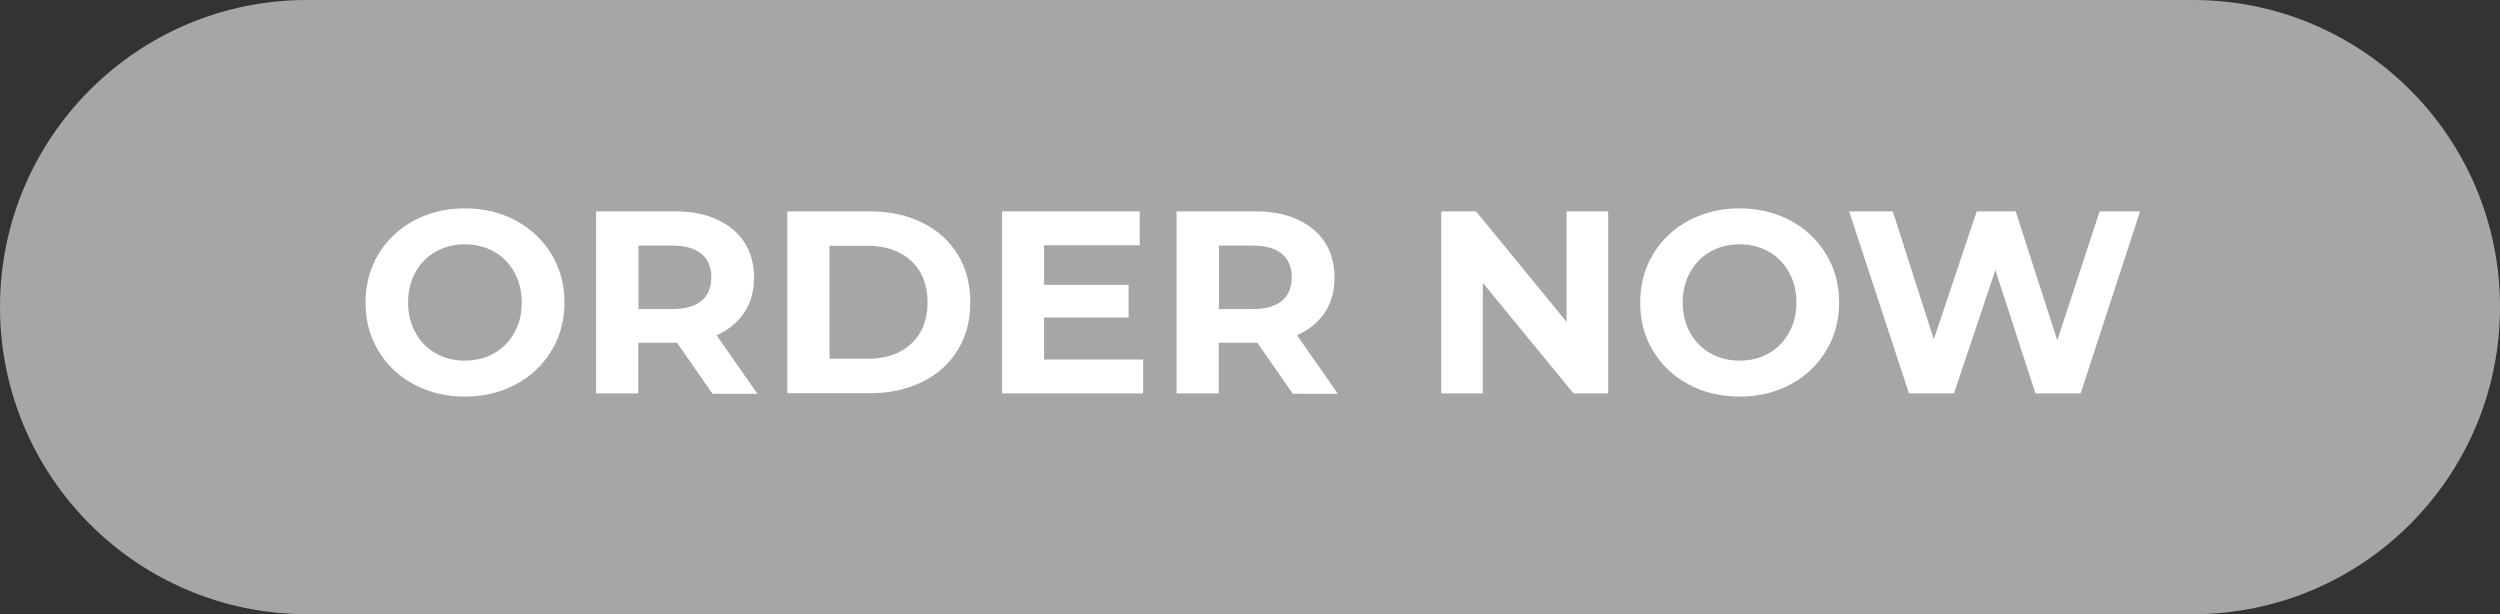
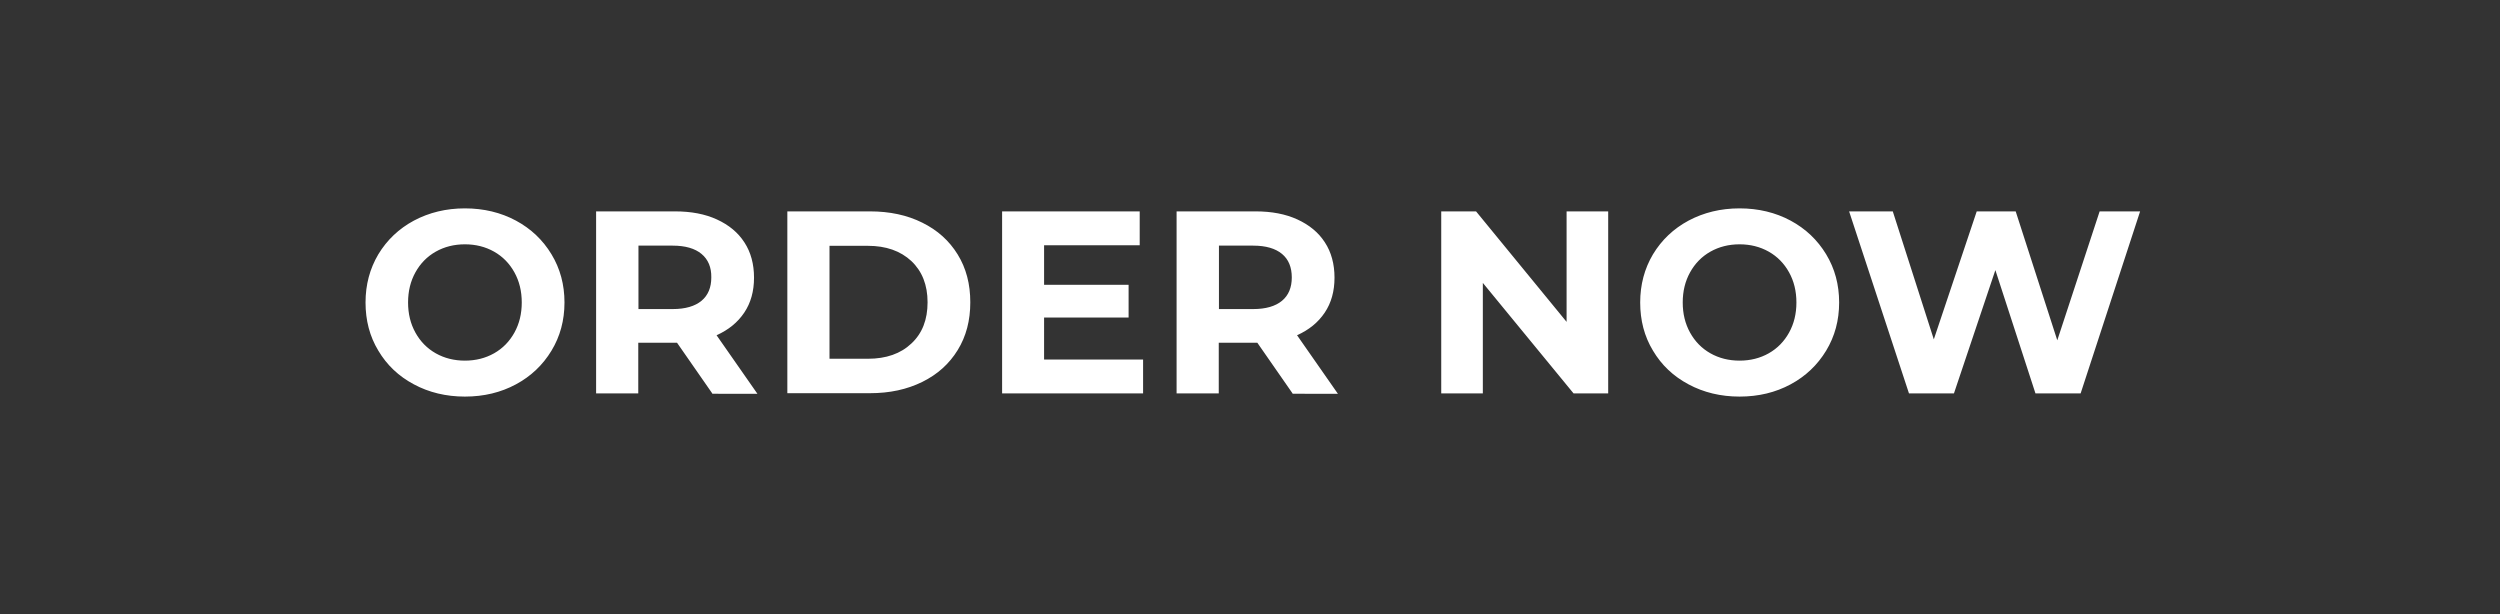
<svg xmlns="http://www.w3.org/2000/svg" fill="#000000" height="326.3" preserveAspectRatio="xMidYMid meet" version="1" viewBox="0.0 0.0 1328.2 326.3" width="1328.2" zoomAndPan="magnify">
  <rect x="0.0" y="0.0" width="1328.2" height="326.3" fill="#333333" stroke="none" />
  <g id="change1_1">
-     <path d="M1165.1,326.3h-1002C73,326.3,0,253.2,0,163.1l0,0C0,73,73,0,163.1,0h1002c90.1,0,163.1,73,163.1,163.1l0,0 C1328.2,253.2,1255.2,326.3,1165.1,326.3z" fill="#a6a6a6" />
-   </g>
+     </g>
  <g id="change2_1">
    <path d="M219.9,204.2c-8.1-4.3-14.4-10.3-18.9-17.9c-4.6-7.6-6.8-16.1-6.8-25.6c0-9.5,2.3-18,6.8-25.6 c4.6-7.6,10.9-13.6,18.9-17.9c8.1-4.3,17.1-6.5,27.1-6.5c10,0,19.1,2.2,27.1,6.5c8,4.3,14.3,10.3,18.9,17.9 c4.6,7.6,6.9,16.1,6.9,25.6c0,9.5-2.3,18-6.9,25.6c-4.6,7.6-10.9,13.6-18.9,17.9c-8,4.3-17,6.5-27.1,6.5 C237,210.7,227.9,208.5,219.9,204.2z M262.5,187.7c4.6-2.6,8.2-6.3,10.8-11s3.9-10,3.9-16c0-6-1.3-11.3-3.9-16 c-2.6-4.7-6.2-8.4-10.8-11c-4.6-2.6-9.8-3.9-15.5-3.9c-5.7,0-10.9,1.3-15.5,3.9c-4.6,2.6-8.2,6.3-10.8,11c-2.6,4.7-3.9,10-3.9,16 c0,6,1.3,11.3,3.9,16c2.6,4.7,6.2,8.4,10.8,11c4.6,2.6,9.8,3.9,15.5,3.9C252.7,191.6,257.9,190.3,262.5,187.7z M378.4,209 l-18.7-26.9h-1.1h-19.5V209h-22.4v-96.7h41.9c8.6,0,16,1.4,22.3,4.3c6.3,2.9,11.2,6.9,14.6,12.2c3.4,5.2,5.1,11.5,5.1,18.7 c0,7.2-1.7,13.4-5.2,18.6c-3.5,5.2-8.4,9.2-14.7,12l21.7,31.1H378.4z M372.7,134.9c-3.5-2.9-8.6-4.4-15.3-4.4h-18.2v33.7h18.2 c6.7,0,11.8-1.5,15.3-4.4c3.5-2.9,5.2-7.1,5.2-12.4C378,142,376.2,137.8,372.7,134.9z M418.3,112.3h43.9c10.5,0,19.8,2,27.8,6 c8.1,4,14.3,9.6,18.8,16.9c4.5,7.3,6.7,15.7,6.7,25.4s-2.2,18.1-6.7,25.4c-4.5,7.3-10.7,12.9-18.8,16.9c-8.1,4-17.3,6-27.8,6h-43.9 V112.3z M461.1,190.6c9.7,0,17.4-2.7,23.1-8.1c5.8-5.4,8.6-12.7,8.6-21.9c0-9.2-2.9-16.5-8.6-21.9c-5.8-5.4-13.5-8.1-23.1-8.1h-20.4 v60H461.1z M607.3,191v18h-74.9v-96.7h73.1v18h-50.8v21h44.9v17.4h-44.9V191H607.3z M686.7,209l-18.7-26.9H667h-19.5V209h-22.4 v-96.7H667c8.6,0,16,1.4,22.3,4.3c6.3,2.9,11.2,6.9,14.6,12.2c3.4,5.2,5.1,11.5,5.1,18.7c0,7.2-1.7,13.4-5.2,18.6 c-3.5,5.2-8.4,9.2-14.7,12l21.7,31.1H686.7z M681.1,134.9c-3.5-2.9-8.6-4.4-15.3-4.4h-18.2v33.7h18.2c6.7,0,11.8-1.5,15.3-4.4 c3.5-2.9,5.2-7.1,5.2-12.4C686.3,142,684.6,137.8,681.1,134.9z M854.4,112.3V209h-18.4l-48.2-58.7V209h-22.1v-96.7h18.5l48.1,58.7 v-58.7H854.4z M897.1,204.2c-8.1-4.3-14.4-10.3-18.9-17.9c-4.6-7.6-6.8-16.1-6.8-25.6c0-9.5,2.3-18,6.8-25.6 c4.6-7.6,10.9-13.6,18.9-17.9c8.1-4.3,17.1-6.5,27.1-6.5c10,0,19.1,2.2,27.1,6.5c8,4.3,14.3,10.3,18.9,17.9 c4.6,7.6,6.9,16.1,6.9,25.6c0,9.5-2.3,18-6.9,25.6c-4.6,7.6-10.9,13.6-18.9,17.9c-8,4.3-17,6.5-27.1,6.5 C914.2,210.7,905.1,208.5,897.1,204.2z M939.7,187.7c4.6-2.6,8.2-6.3,10.8-11c2.6-4.7,3.9-10,3.9-16c0-6-1.3-11.3-3.9-16 c-2.6-4.7-6.2-8.4-10.8-11c-4.6-2.6-9.8-3.9-15.5-3.9c-5.7,0-10.9,1.3-15.5,3.9c-4.6,2.6-8.2,6.3-10.8,11c-2.6,4.7-3.9,10-3.9,16 c0,6,1.3,11.3,3.9,16c2.6,4.7,6.2,8.4,10.8,11c4.6,2.6,9.8,3.9,15.5,3.9C929.9,191.6,935.1,190.3,939.7,187.7z M1137,112.3 l-31.6,96.7h-24l-21.3-65.5l-22,65.5h-23.9l-31.8-96.7h23.2l21.8,68l22.8-68h20.7l22.1,68.5l22.5-68.5H1137z" fill="#ffffff" />
  </g>
</svg>